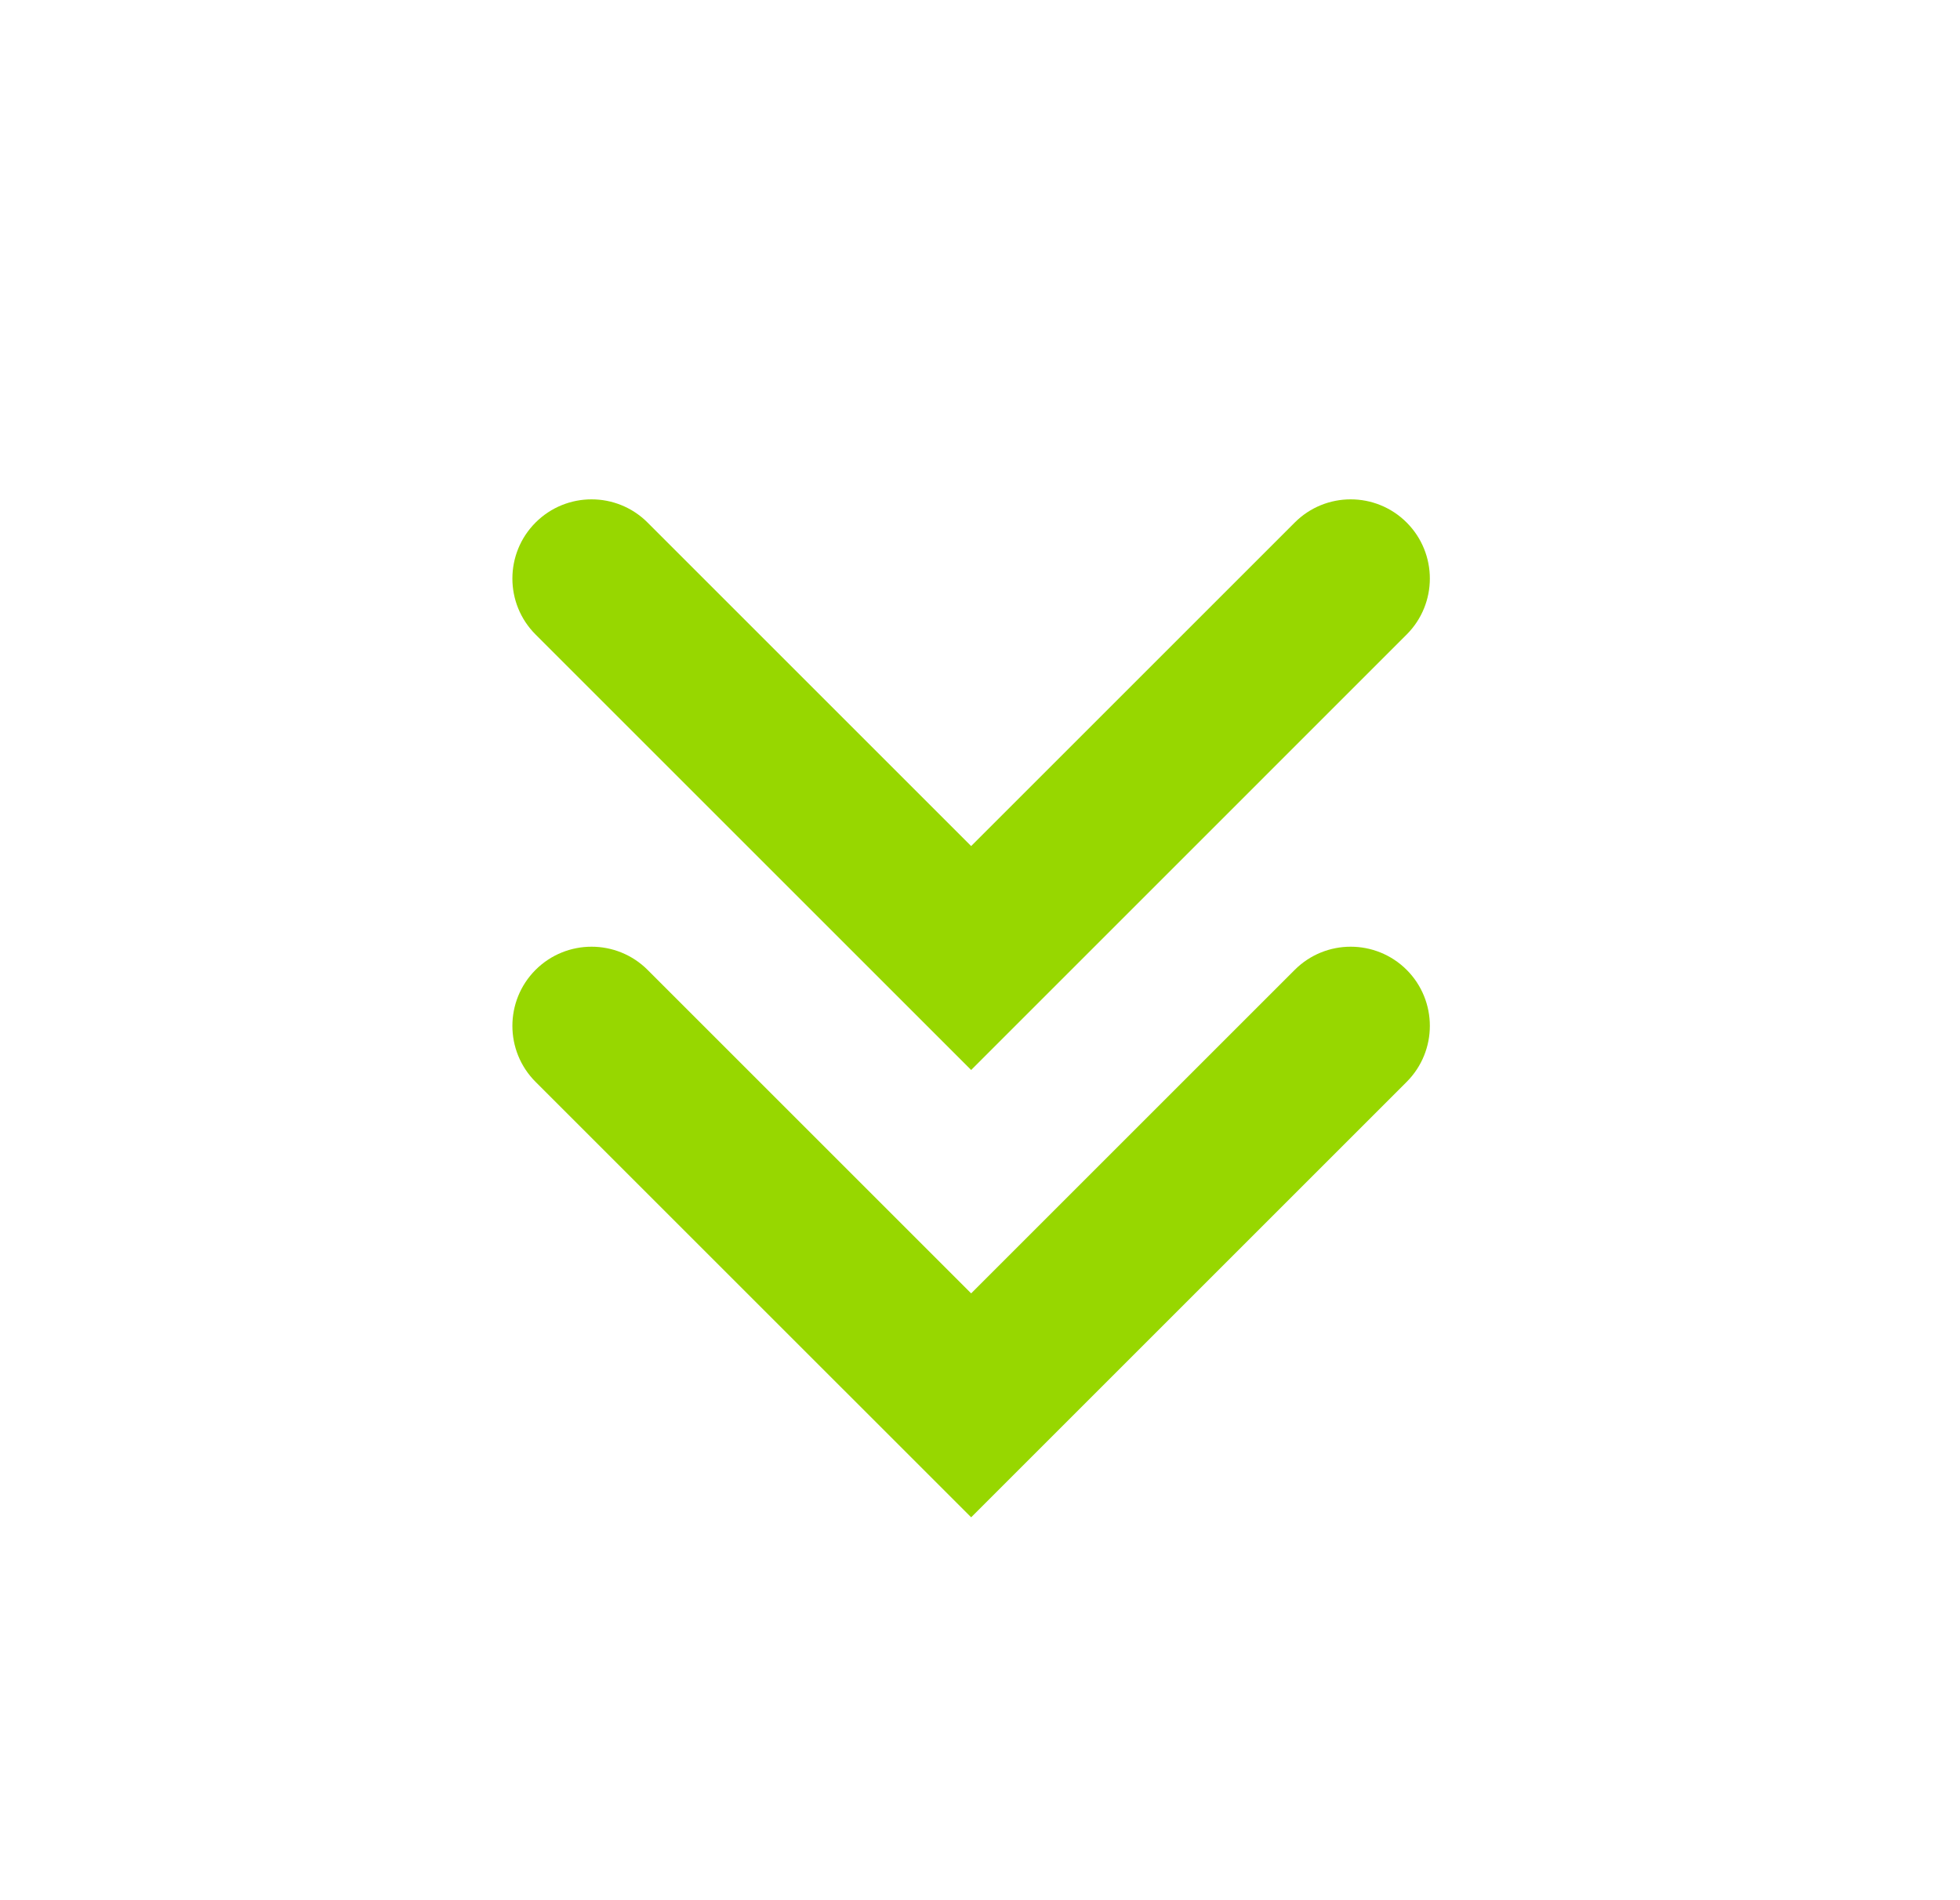
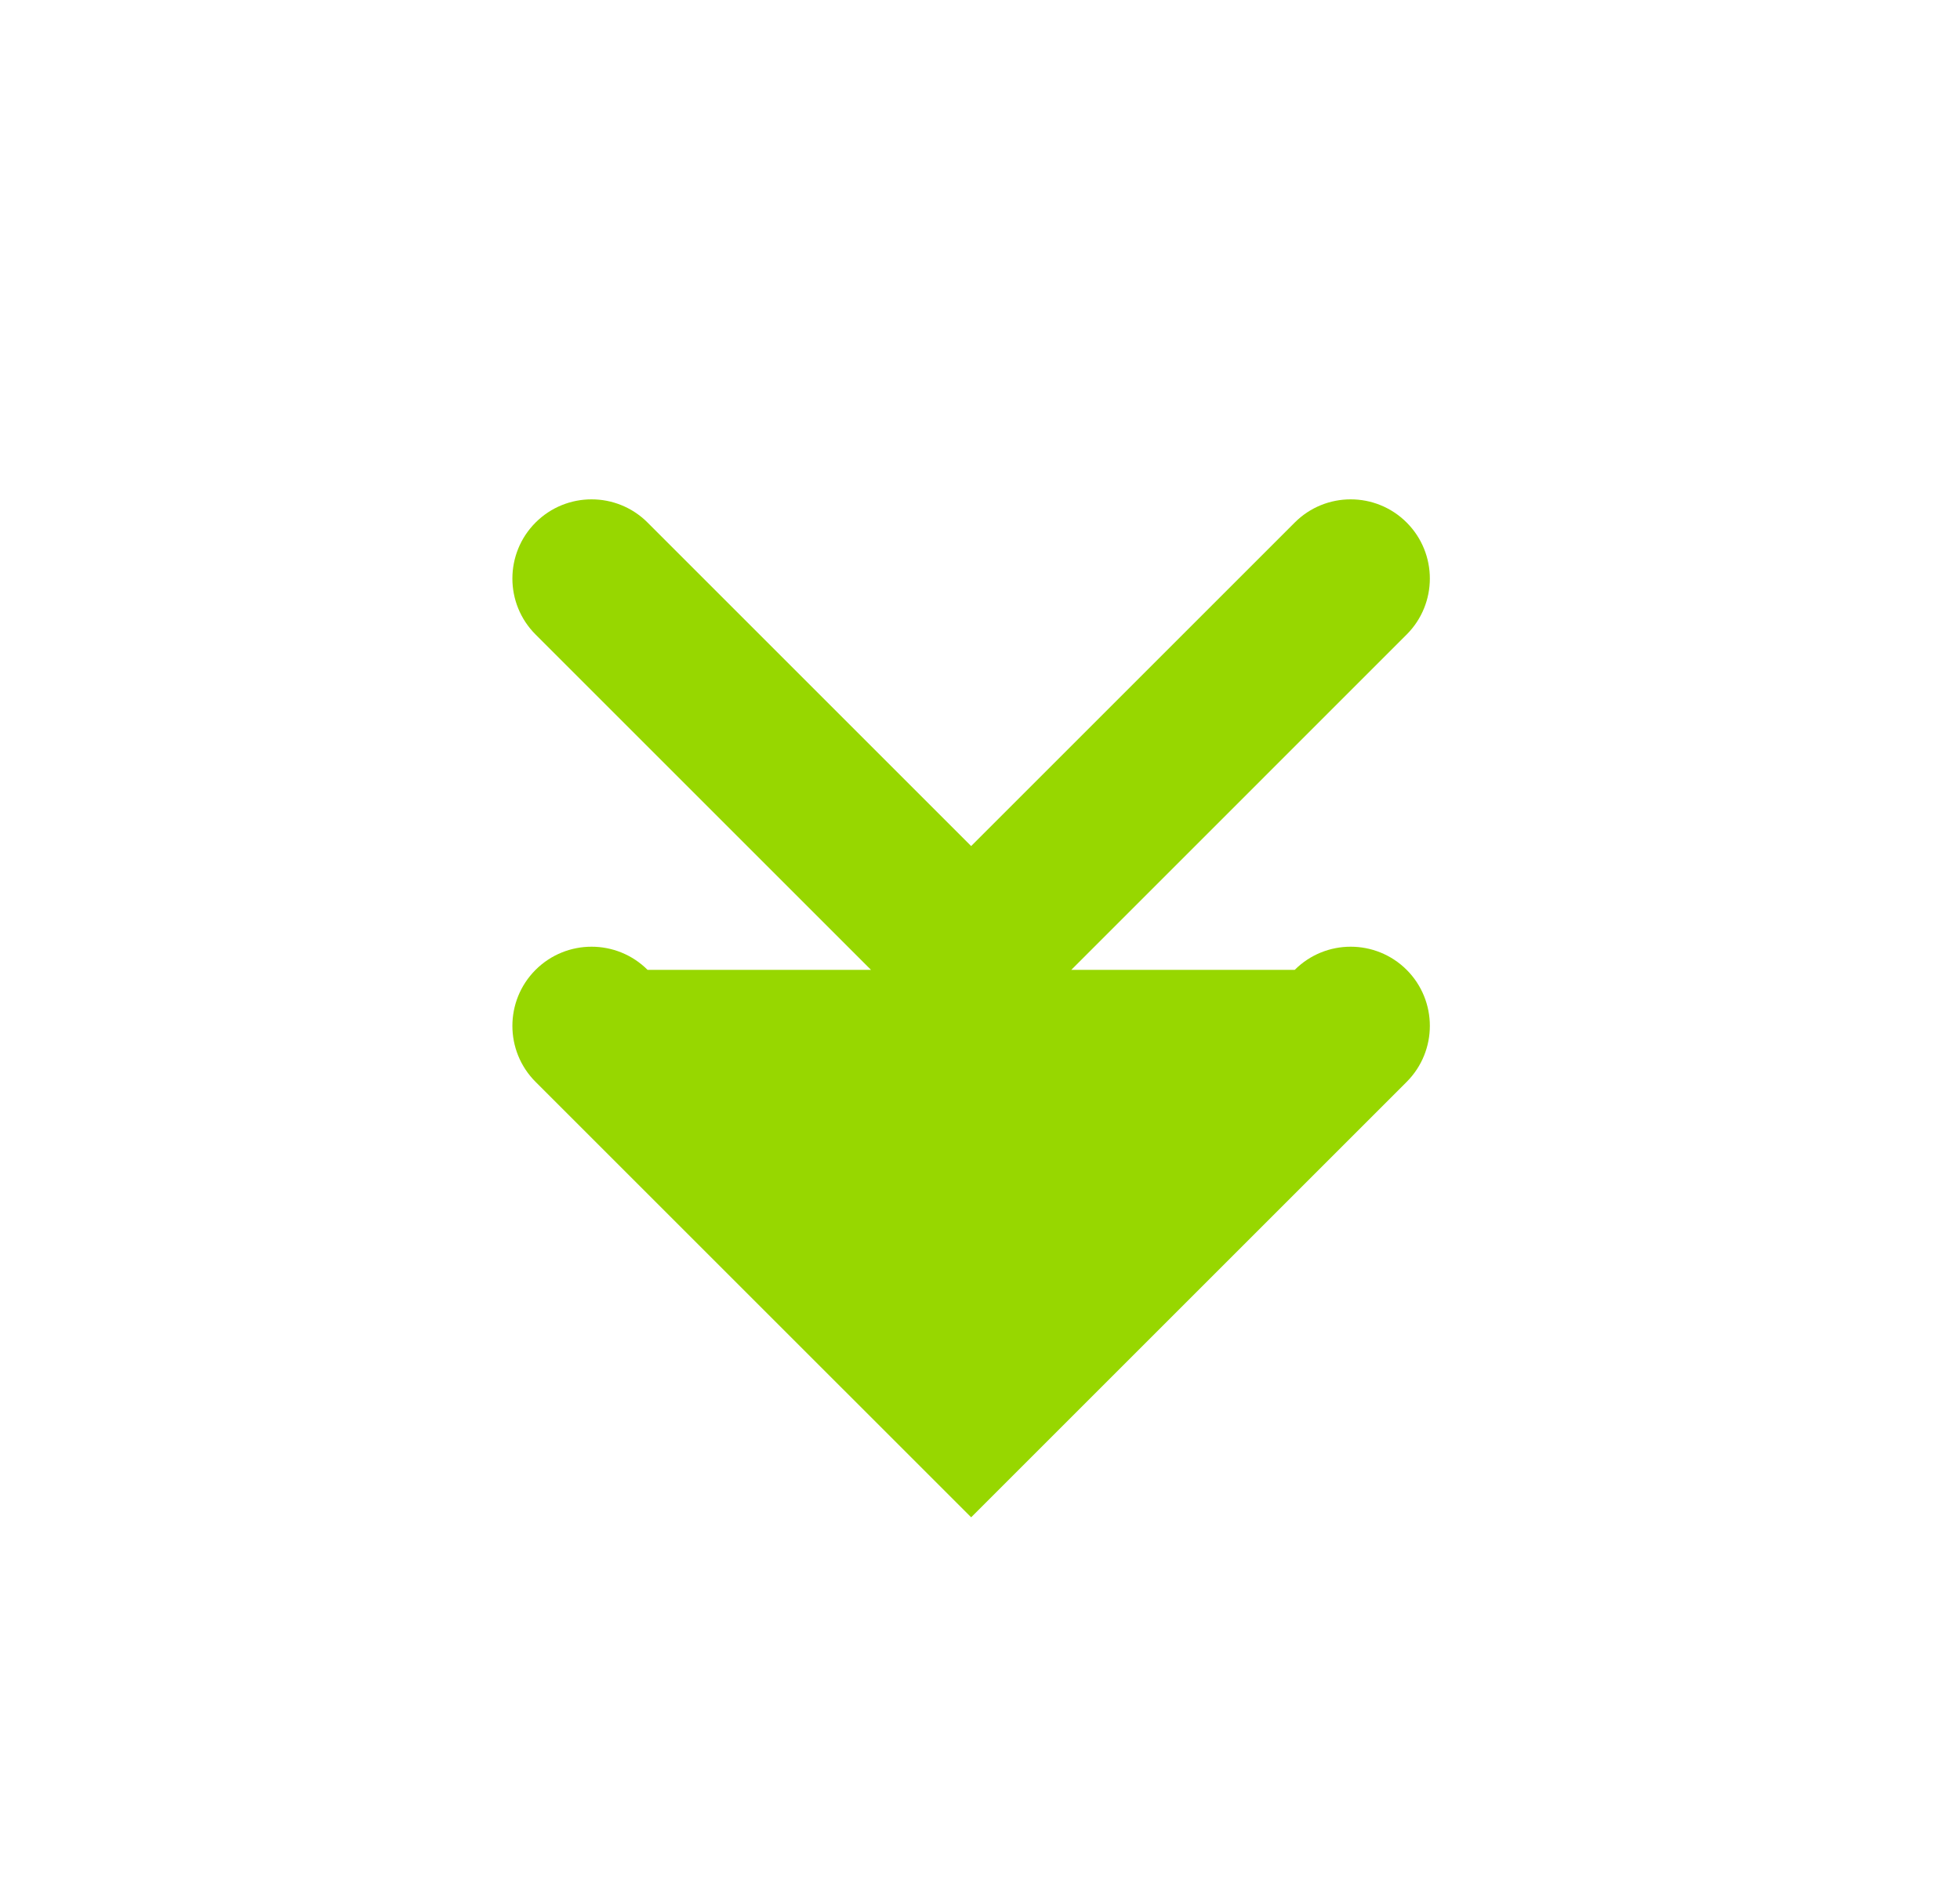
<svg xmlns="http://www.w3.org/2000/svg" width="33" height="32" viewBox="0 0 33 32" fill="none">
-   <path d="M16.351 25.552L23.684 18.219C24.204 17.698 24.204 16.854 23.684 16.333C23.163 15.813 22.319 15.813 21.799 16.333L16.351 21.781L10.903 16.333C10.382 15.813 9.538 15.813 9.017 16.333C8.497 16.854 8.497 17.698 9.017 18.219L16.351 25.552ZM16.351 18.019L23.684 10.685C24.204 10.165 24.204 9.321 23.684 8.8C23.163 8.279 22.319 8.279 21.799 8.8L16.351 14.248L10.903 8.8C10.382 8.279 9.538 8.279 9.017 8.8C8.497 9.321 8.497 10.165 9.017 10.685L16.351 18.019Z" fill="#97D700" />
+   <path d="M16.351 25.552L23.684 18.219C24.204 17.698 24.204 16.854 23.684 16.333C23.163 15.813 22.319 15.813 21.799 16.333L10.903 16.333C10.382 15.813 9.538 15.813 9.017 16.333C8.497 16.854 8.497 17.698 9.017 18.219L16.351 25.552ZM16.351 18.019L23.684 10.685C24.204 10.165 24.204 9.321 23.684 8.8C23.163 8.279 22.319 8.279 21.799 8.8L16.351 14.248L10.903 8.8C10.382 8.279 9.538 8.279 9.017 8.8C8.497 9.321 8.497 10.165 9.017 10.685L16.351 18.019Z" fill="#97D700" />
</svg>